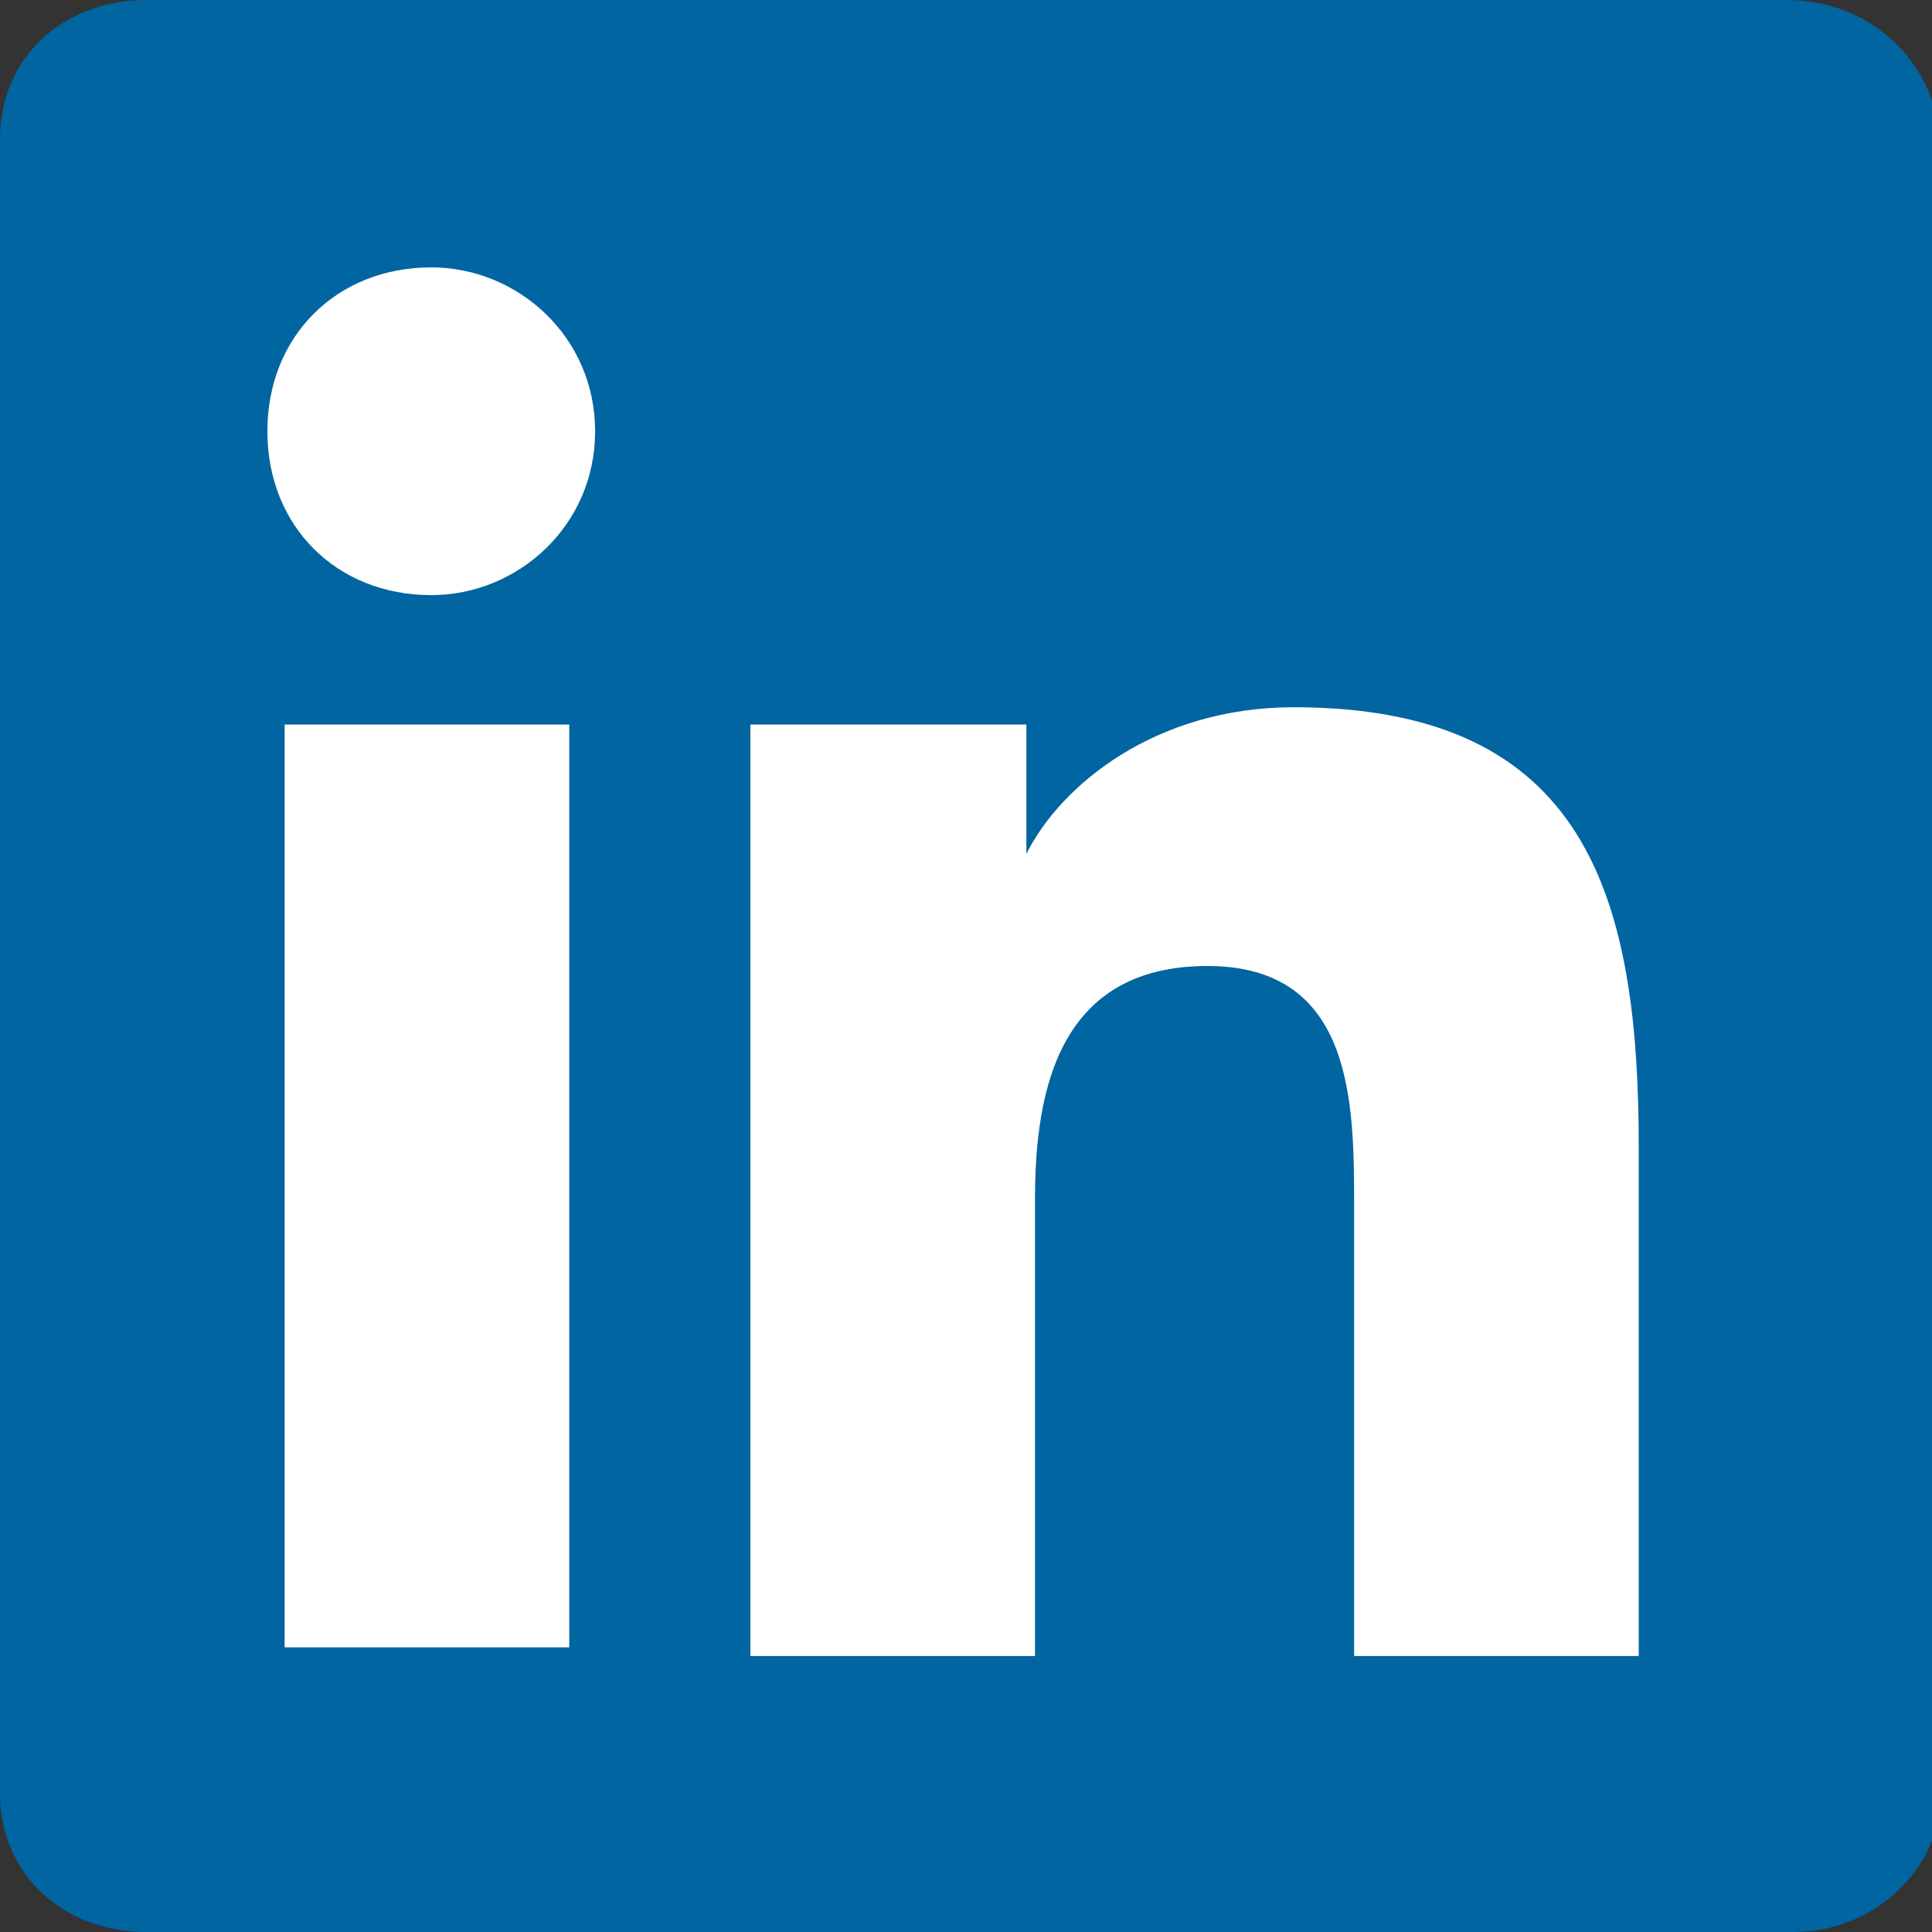
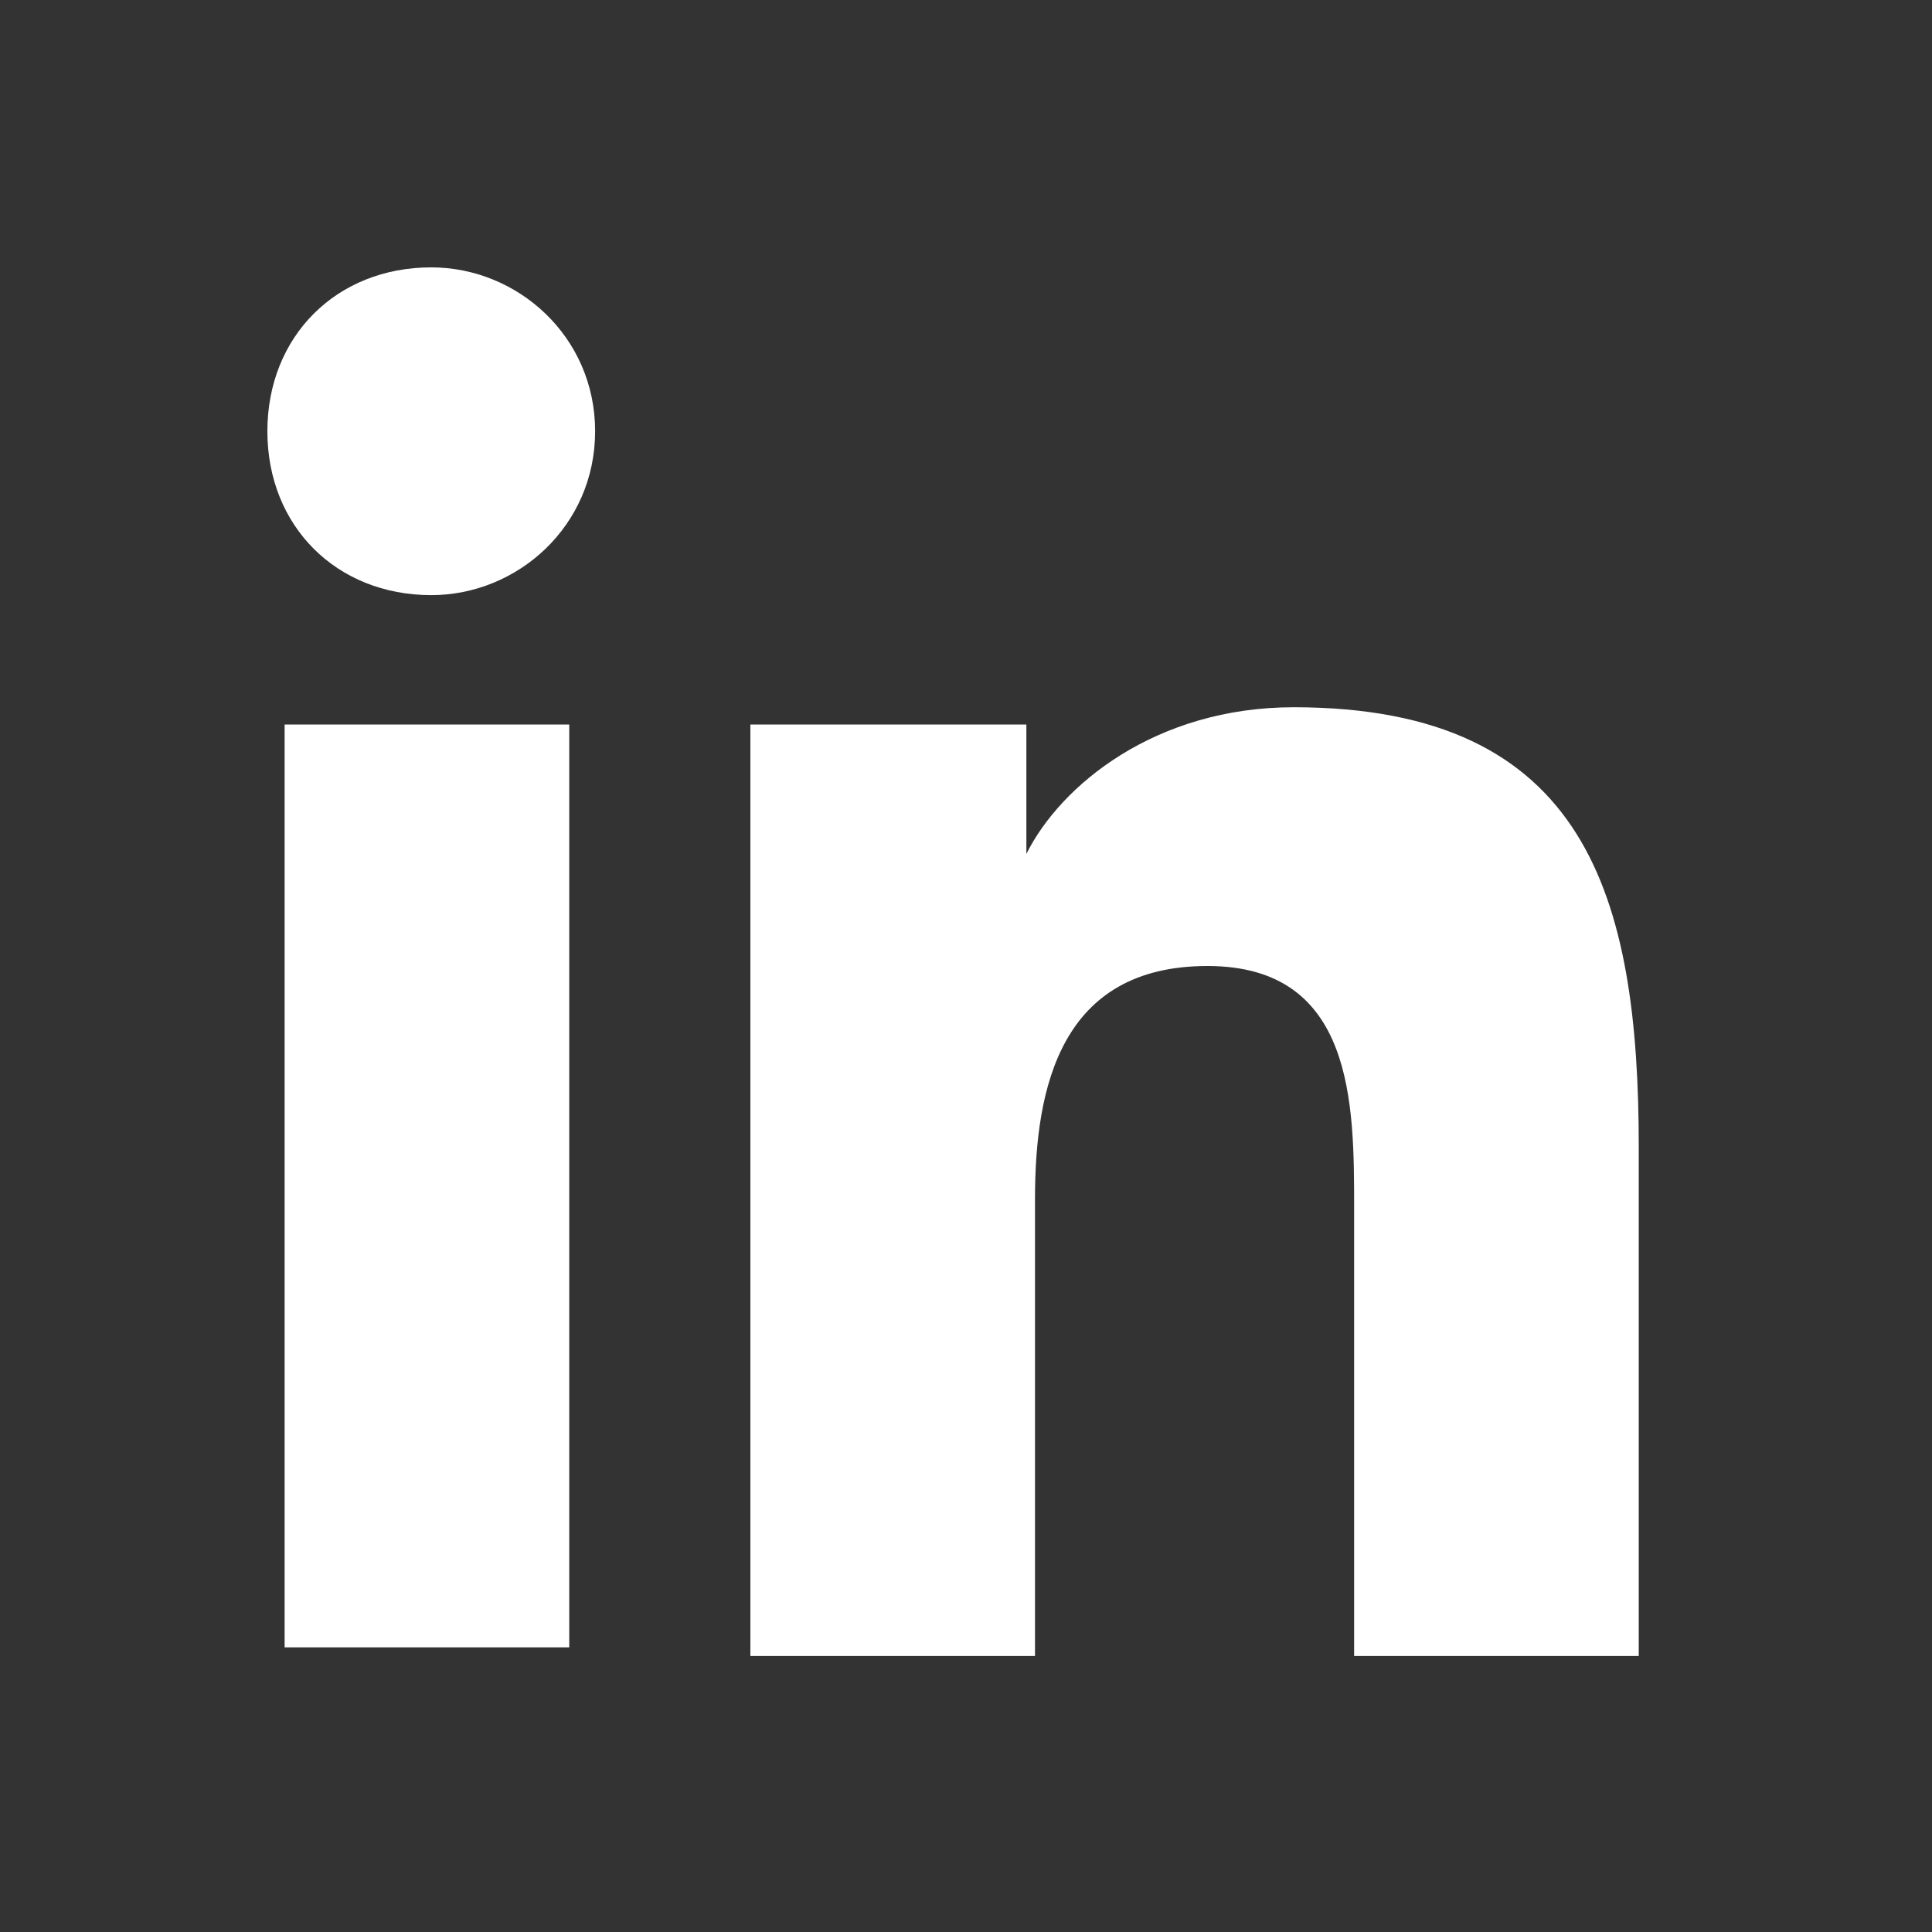
<svg xmlns="http://www.w3.org/2000/svg" version="1.1" id="Layer_1" x="0px" y="0px" viewBox="0 0 22.4 22.4" enable-background="new 0 0 22.4 22.4" xml:space="preserve">
  <rect x="0" y="0" width="22.4" height="22.4" fill="#333333" stroke="none" />
  <g>
    <g>
-       <path fill="#0065A1" d="M20.7,0H1.7C0.7,0,0,0.7,0,1.6v19.2c0,0.9,0.7,1.6,1.7,1.6h19.1c0.9,0,1.7-0.7,1.7-1.6V1.6    C22.4,0.7,21.7,0,20.7,0z" />
      <path fill="#FFFFFF" d="M3.3,8.4h3.3v10.7H3.3V8.4z M5,3.1C6,3.1,6.9,3.9,6.9,5C6.9,6.1,6,6.9,5,6.9C3.9,6.9,3.1,6.1,3.1,5    C3.1,3.9,3.9,3.1,5,3.1" />
      <path fill="#FFFFFF" d="M8.7,8.4h3.2v1.5h0c0.4-0.8,1.5-1.7,3.1-1.7c3.4,0,4,2.2,4,5.1v5.9h-3.3v-5.2c0-1.2,0-2.8-1.7-2.8    c-1.7,0-2,1.4-2,2.7v5.3H8.7V8.4z" />
    </g>
  </g>
</svg>